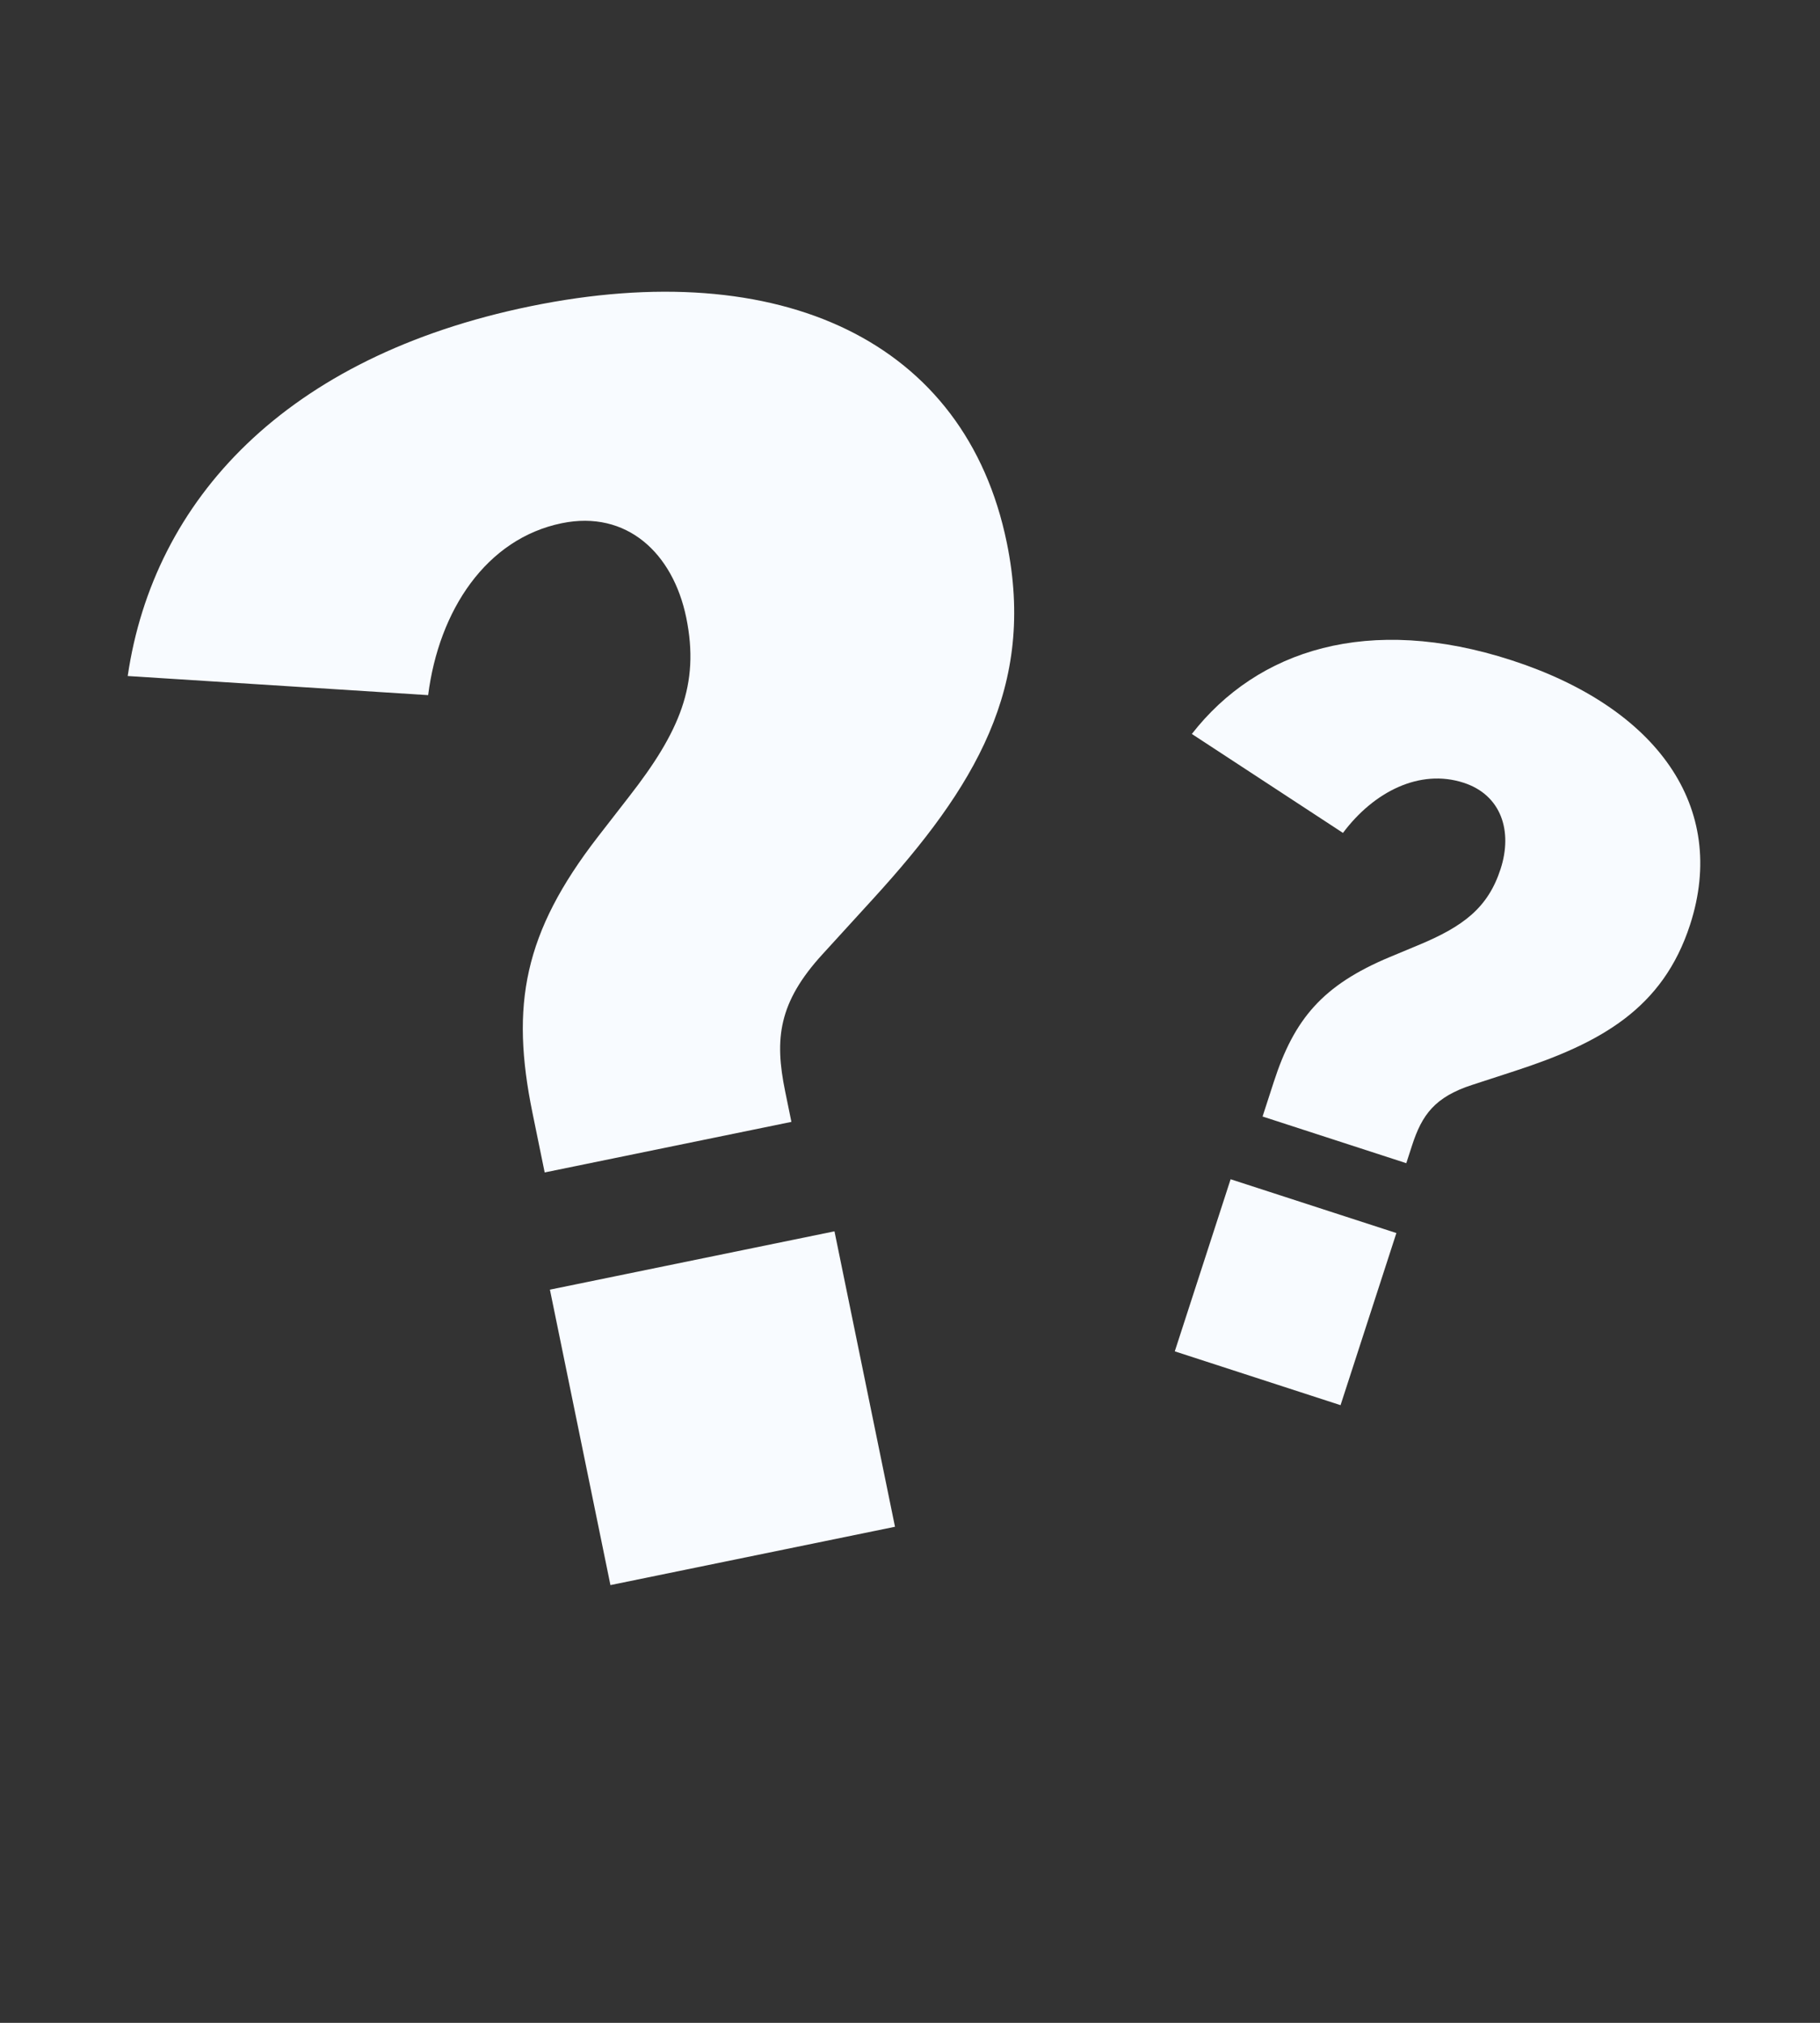
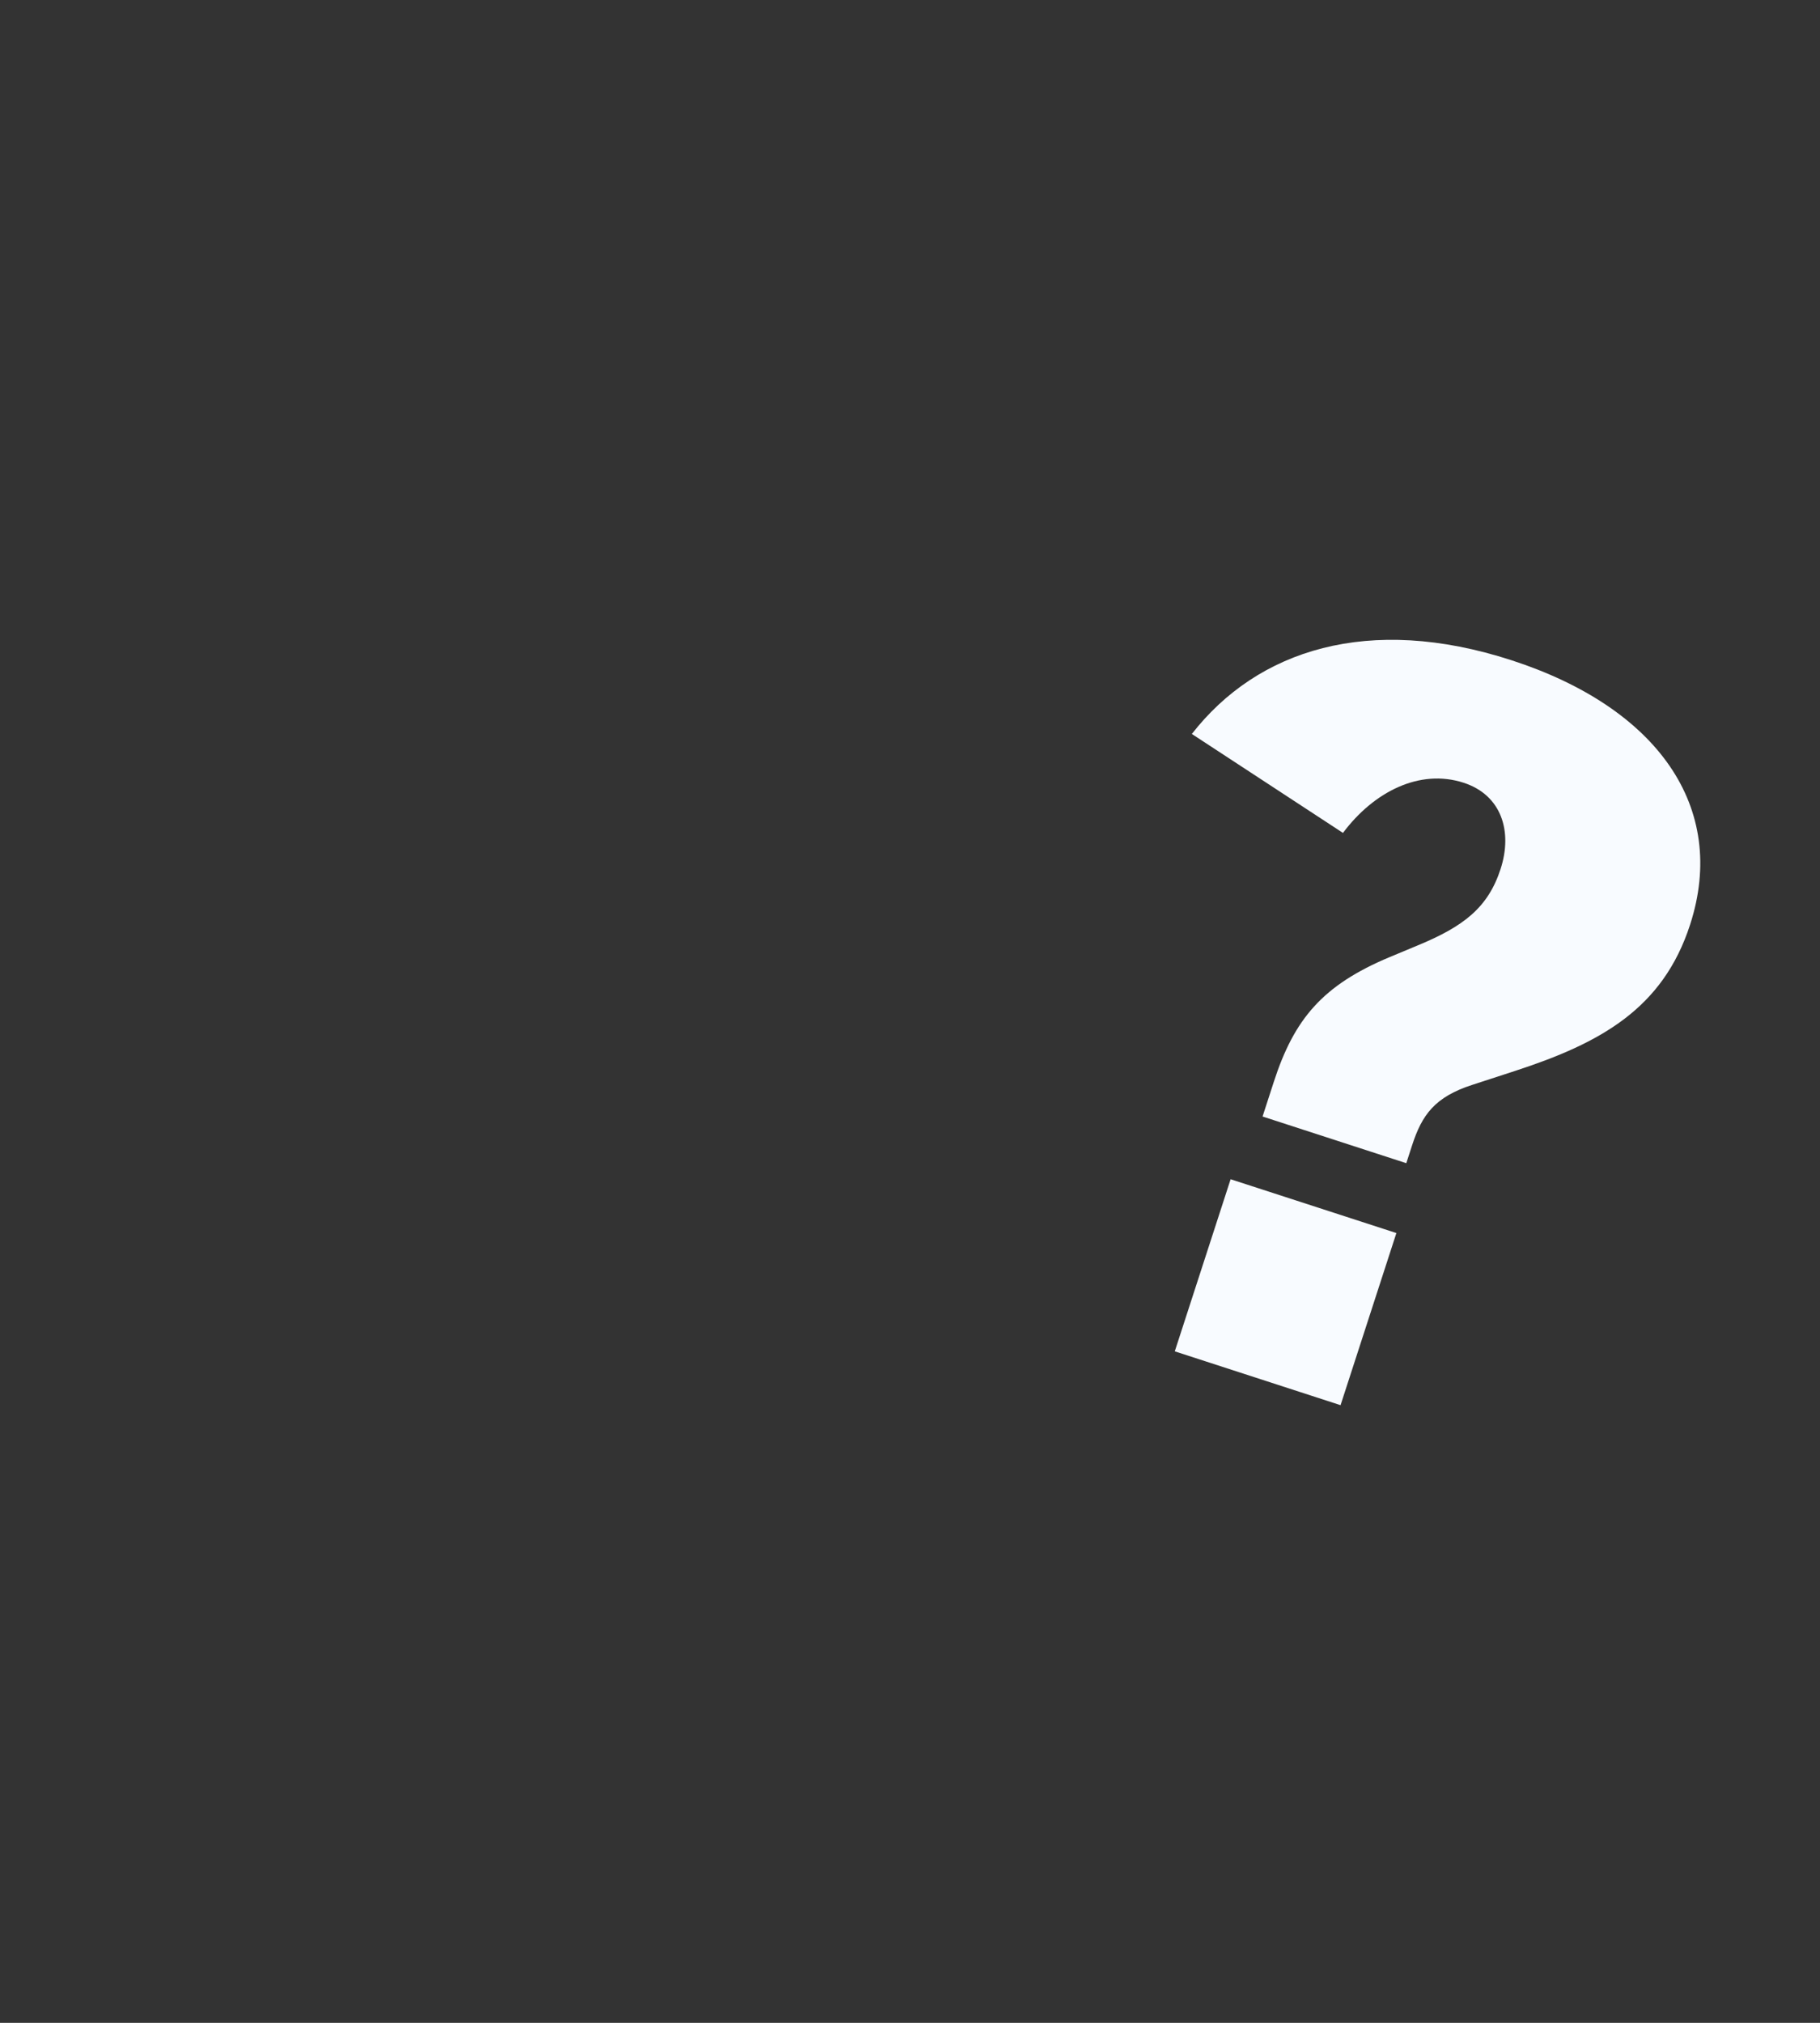
<svg xmlns="http://www.w3.org/2000/svg" width="99" height="110" viewBox="0 0 99 110" fill="none">
  <rect x="0" y="0" width="99" height="110" fill="#333333" stroke="none" />
-   <path d="M28.966 60.524C27.761 54.646 28.488 50.721 32.523 45.504L34.219 43.319C36.968 39.796 38.073 37.222 37.331 33.597C36.608 30.07 34.087 27.729 30.56 28.451C26.445 29.294 23.875 33.19 23.289 37.801L6.947 36.761C8.353 27.183 15.534 19.383 28.857 16.653C42.474 13.863 52.518 18.542 54.766 29.514C56.372 37.351 53.005 42.839 47.503 48.866L44.752 51.879C42.332 54.519 42.126 56.501 42.708 59.342L43.049 61.007L29.628 63.757L28.966 60.524ZM33.205 86.196L29.913 70.13L45.392 66.958L48.684 83.024L33.205 86.196Z" fill="#F8FBFF" />
  <path d="M69.289 58.832C70.4 55.408 71.941 53.574 75.591 52.046L77.123 51.408C79.601 50.383 80.94 49.366 81.625 47.255C82.292 45.2 81.669 43.232 79.615 42.565C77.218 41.787 74.723 43.059 73.052 45.293L64.831 39.912C68.4 35.33 74.456 33.385 82.218 35.903C90.151 38.478 94.007 43.893 91.933 50.285C90.451 54.85 87.07 56.718 82.414 58.235L80.087 58.993C78.043 59.654 77.348 60.628 76.811 62.283L76.496 63.253L68.678 60.715L69.289 58.832ZM63.903 73.485L66.94 64.126L75.957 67.052L72.92 76.412L63.903 73.485Z" fill="#F8FBFF" />
</svg>